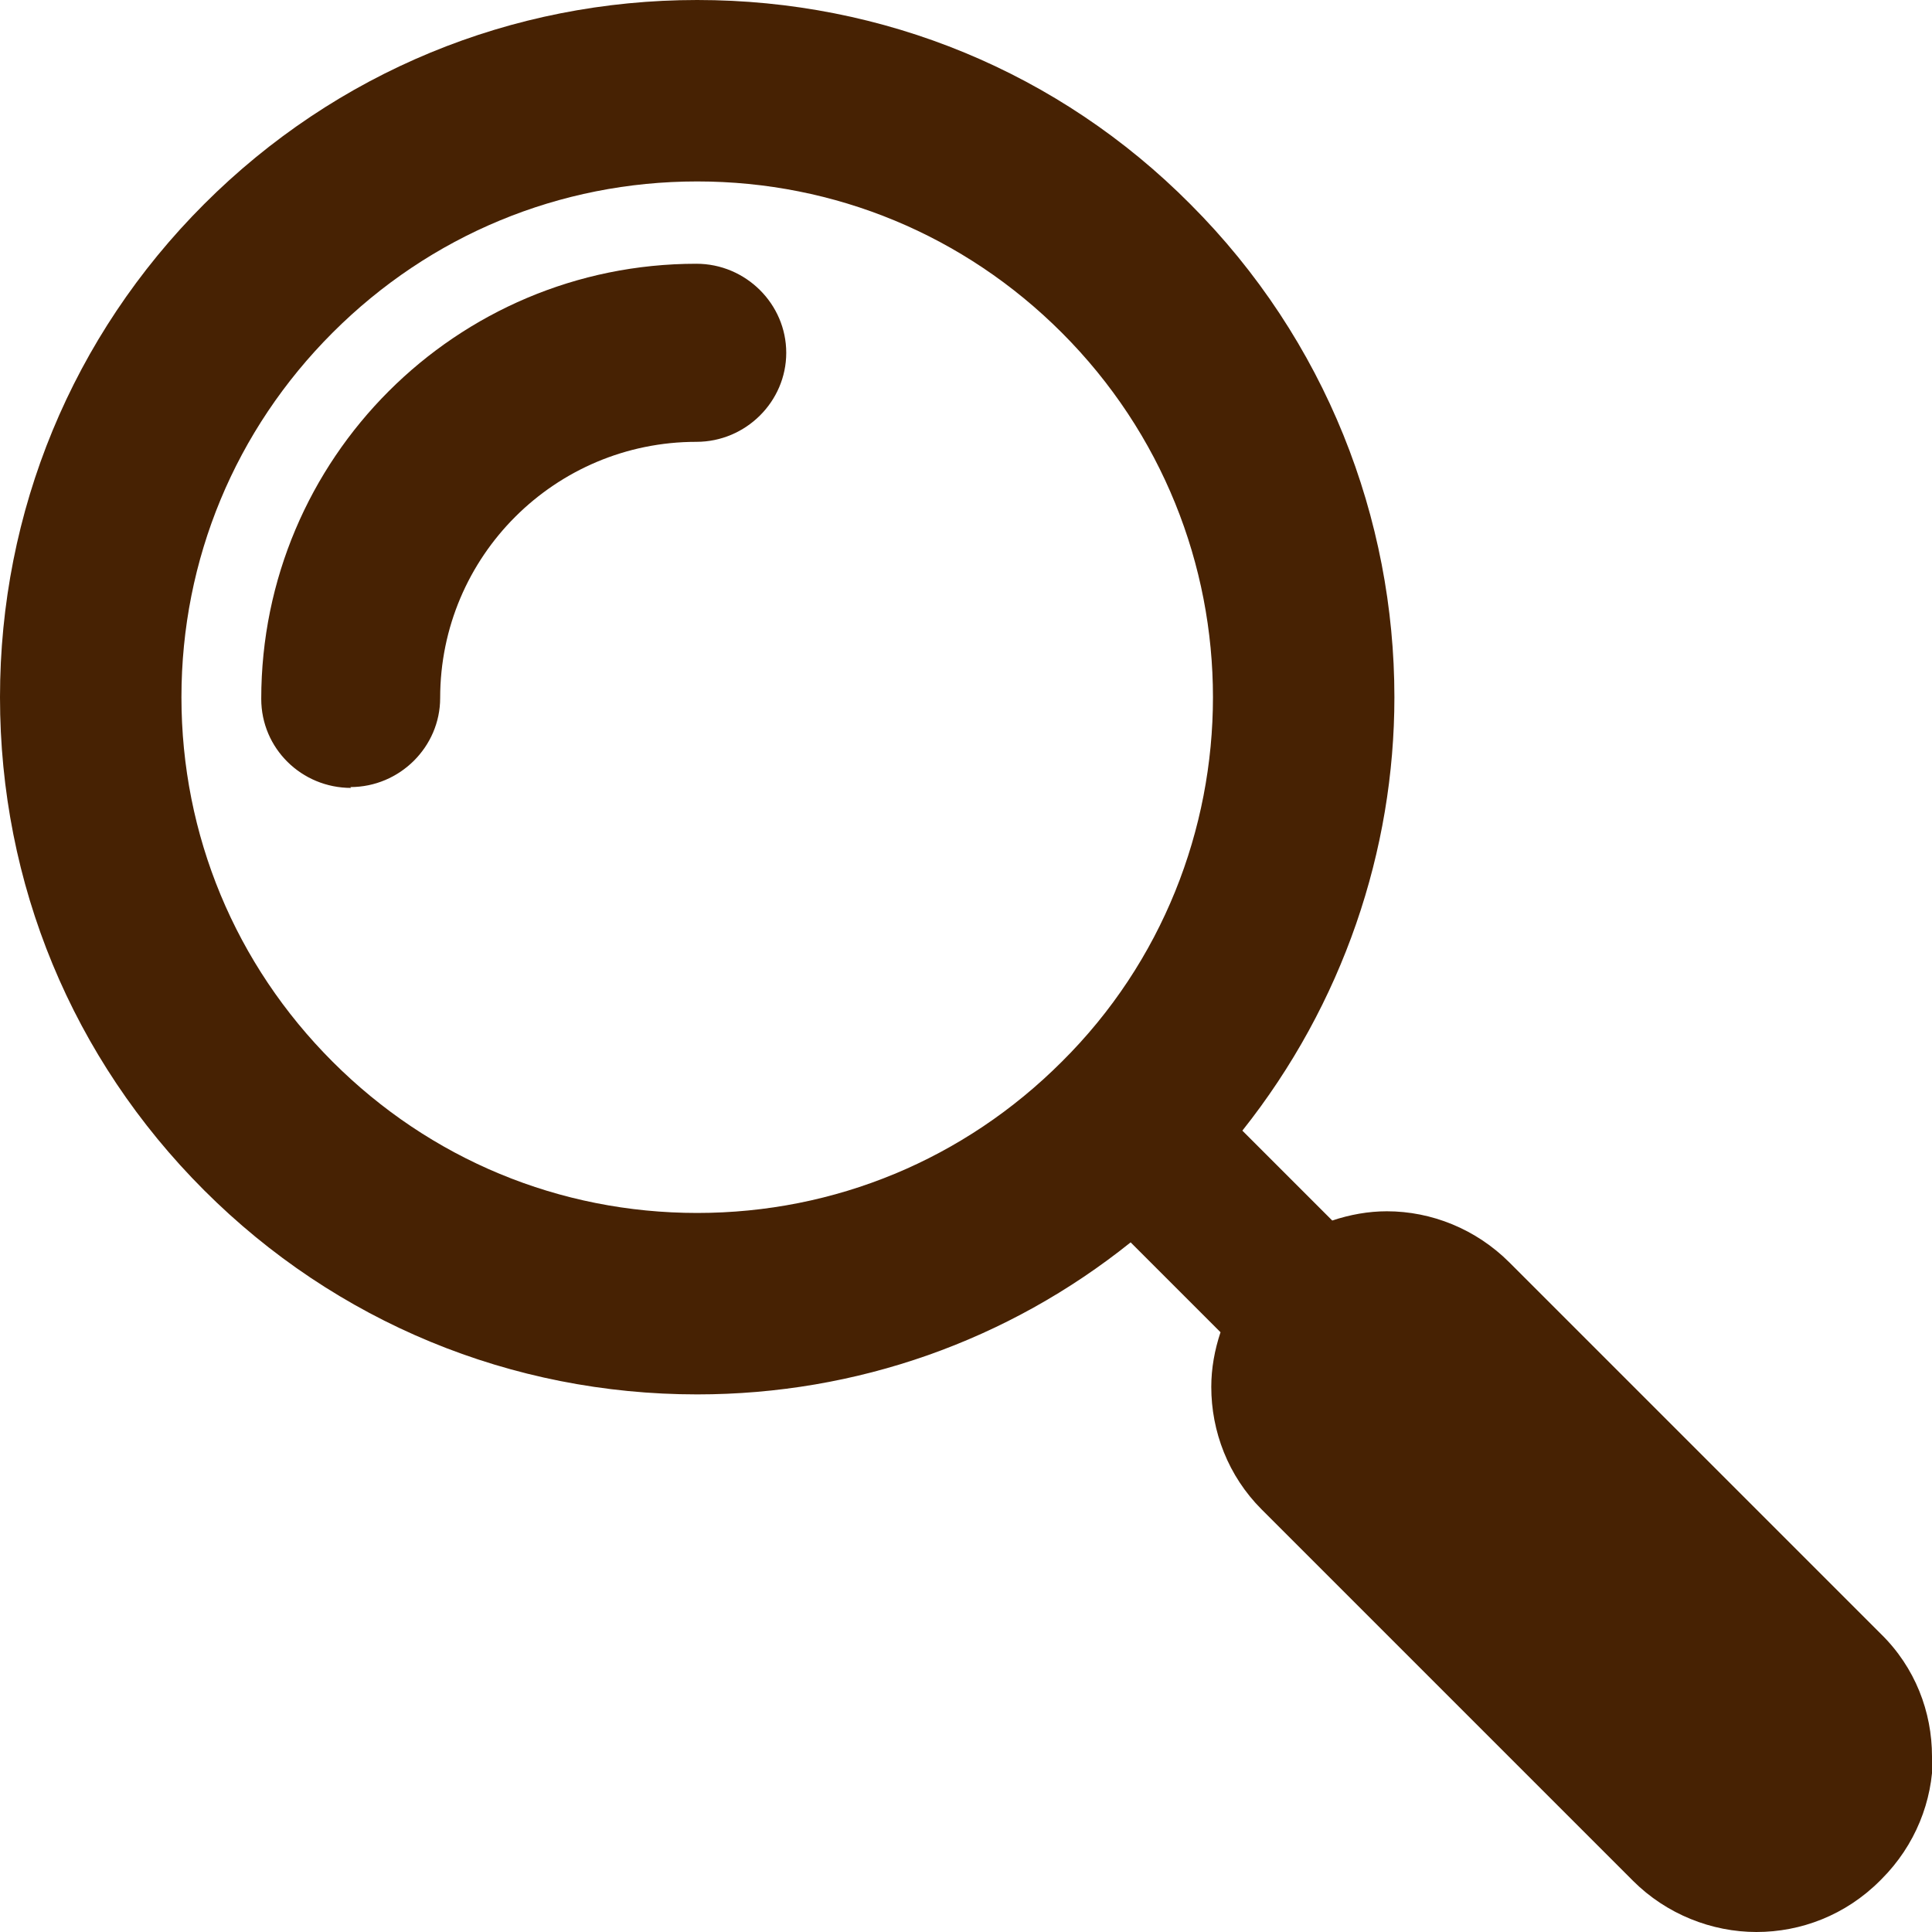
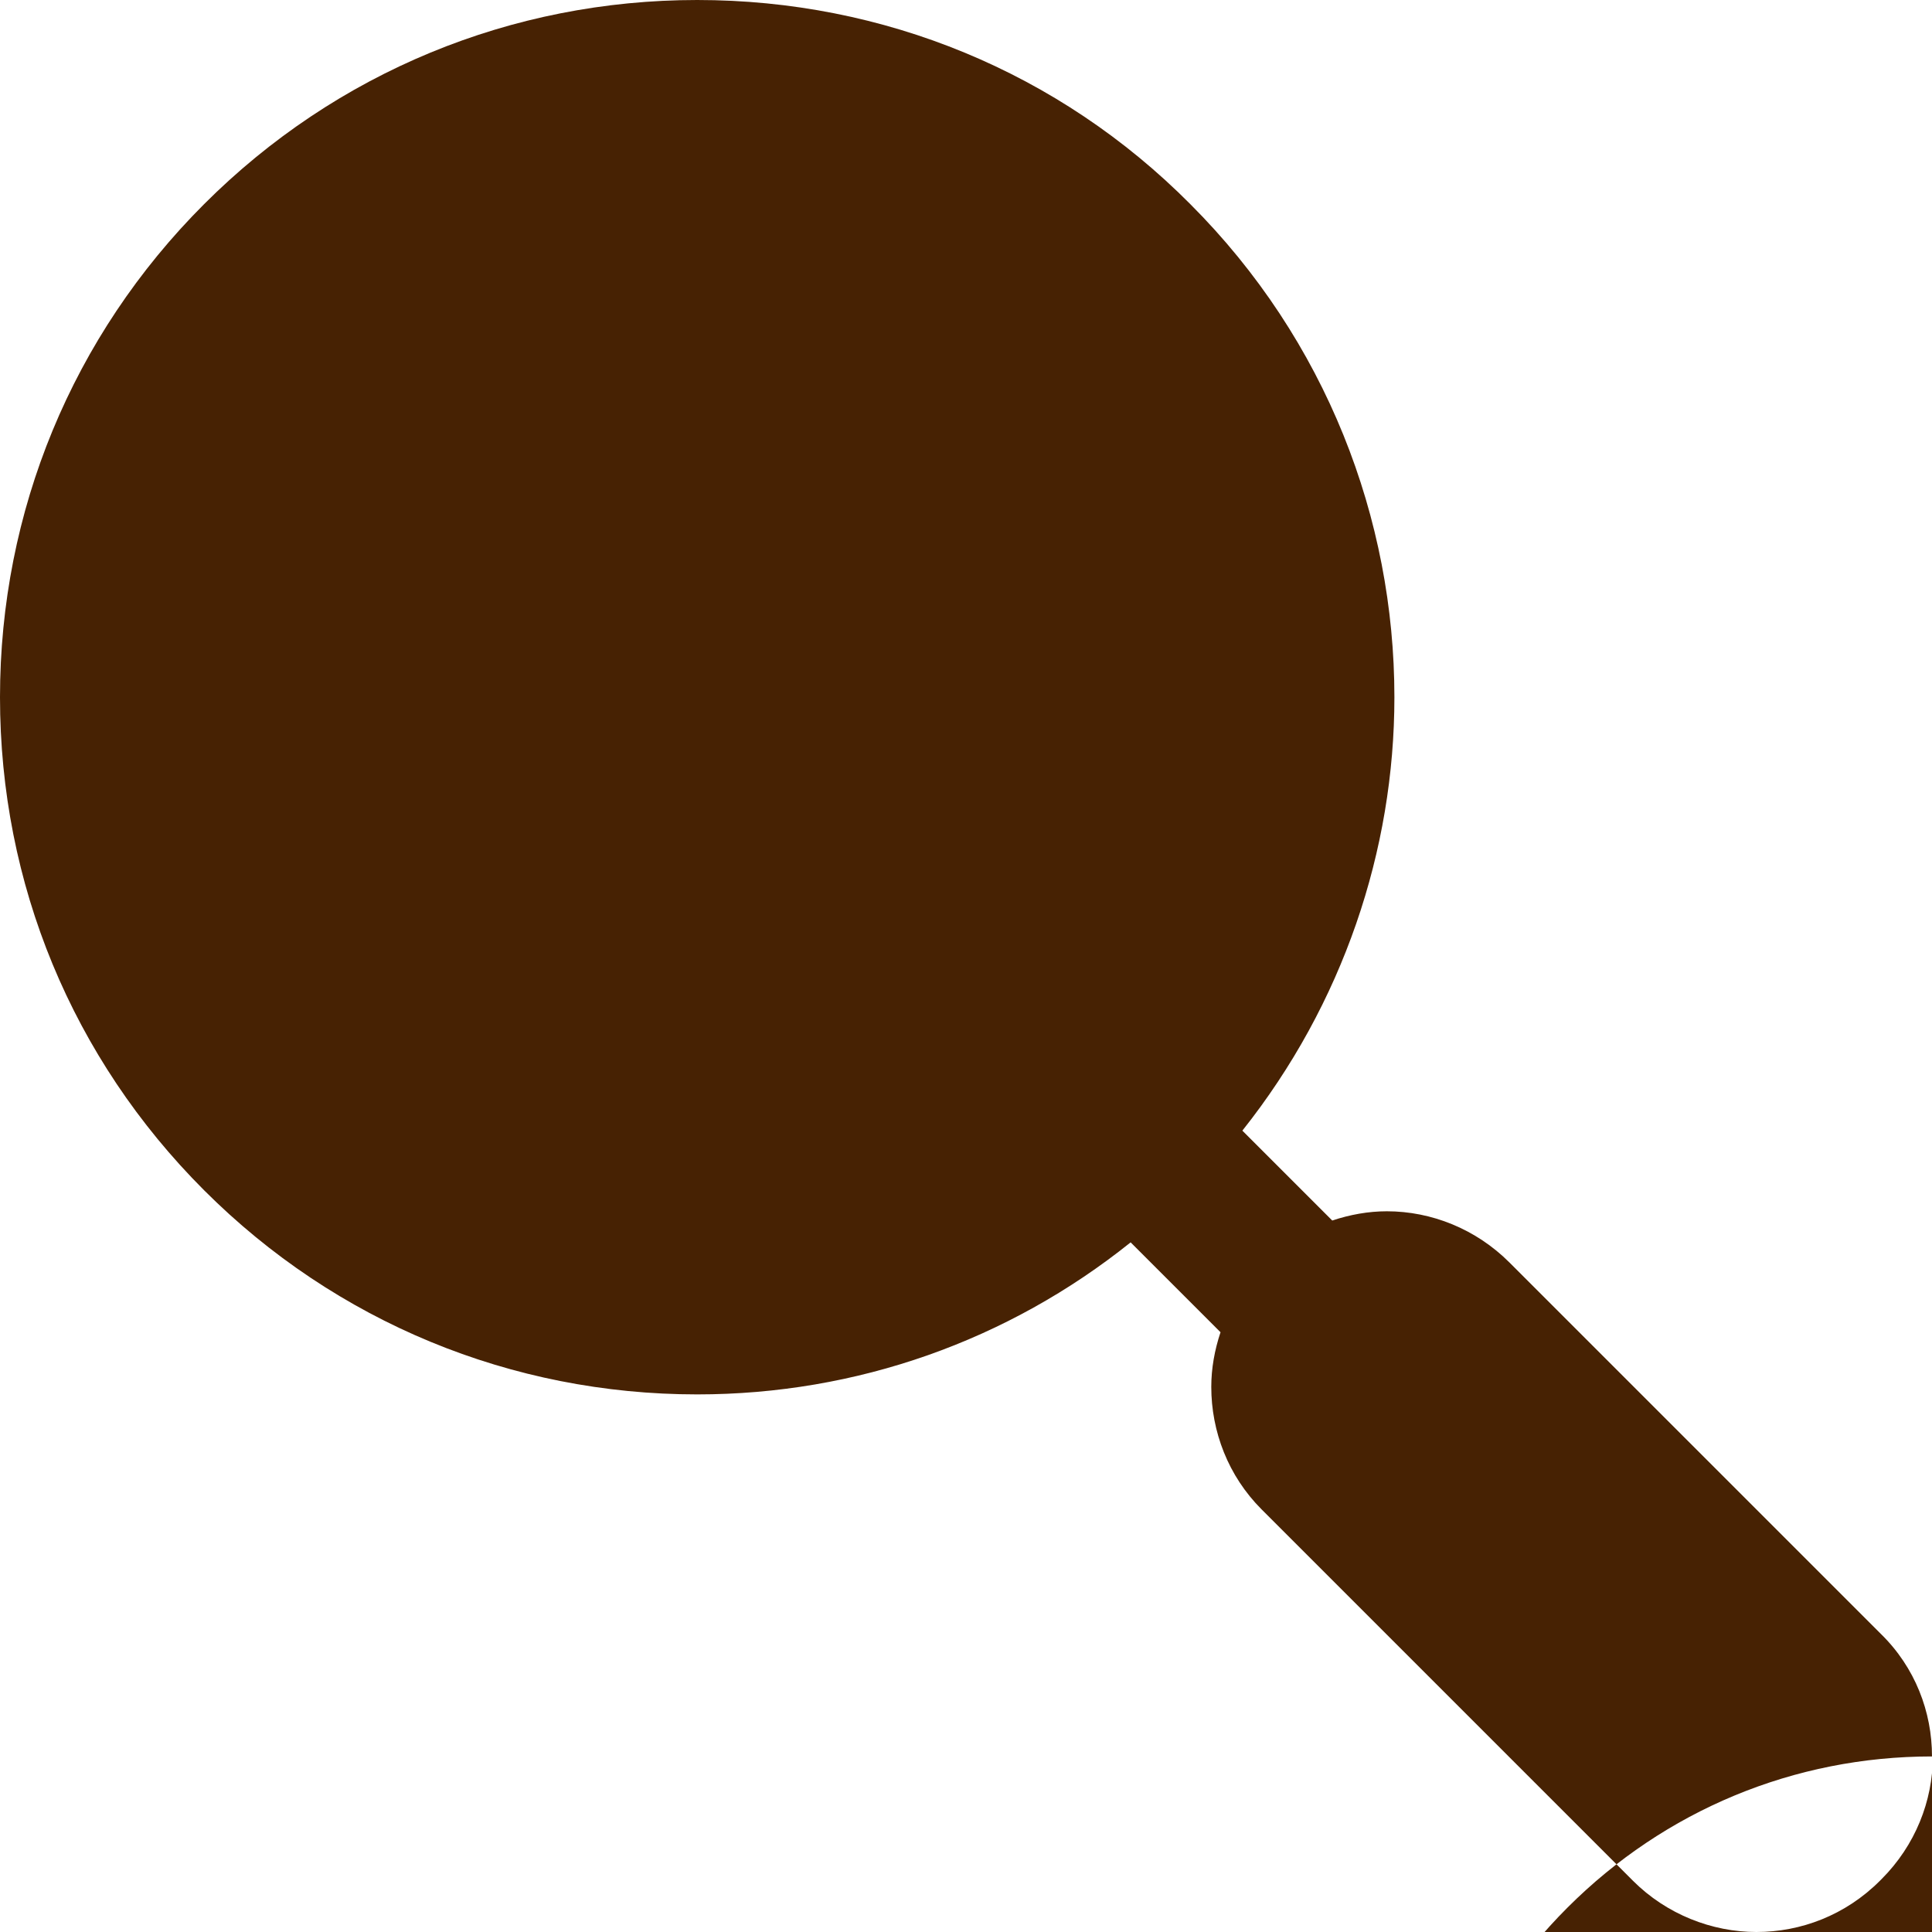
<svg xmlns="http://www.w3.org/2000/svg" id="Layer_1" width="23" height="23" version="1.1" viewBox="0 0 23 23">
  <defs>
    <style>
      .st0 {
        fill: #472203;
      }
    </style>
  </defs>
-   <path class="st0" d="M23,20.91c0-.53-.2-1.06-.61-1.46l-4.42-4.42c-.4-.4-.93-.61-1.46-.61-.22,0-.44.04-.65.11l-1.07-1.07c1.2-1.51,1.81-3.34,1.81-5.16,0-2.12-.81-4.25-2.43-5.87C12.61.86,10.52,0,8.3,0,6.09,0,4,.86,2.43,2.43.86,4,0,6.09,0,8.3c0,2.22.86,4.3,2.43,5.87,1.57,1.57,3.66,2.43,5.87,2.43,1.9,0,3.7-.64,5.16-1.81l1.07,1.07c-.07.21-.11.43-.11.65,0,.53.2,1.06.6,1.46l4.42,4.42c.4.4.94.61,1.47.61.53,0,1.06-.2,1.47-.61h0s.02-.02.02-.02h0c.4-.4.61-.93.61-1.46ZM8.3,2.16c1.64,0,3.18.64,4.34,1.8,1.2,1.2,1.8,2.77,1.8,4.34,0,1.57-.6,3.15-1.8,4.34-1.16,1.16-2.7,1.8-4.34,1.8-1.64,0-3.18-.64-4.34-1.8-1.16-1.16-1.8-2.7-1.8-4.34,0-1.64.64-3.18,1.8-4.34,1.16-1.16,2.7-1.8,4.34-1.8Z" />
-   <path class="st0" d="M4.17,9.37c.59,0,1.07-.48,1.07-1.06,0-1.69,1.37-3.05,3.05-3.05.59,0,1.07-.48,1.07-1.06s-.48-1.06-1.07-1.06c-2.86,0-5.18,2.32-5.18,5.18,0,.59.48,1.06,1.07,1.06Z" />
+   <path class="st0" d="M23,20.91c0-.53-.2-1.06-.61-1.46l-4.42-4.42c-.4-.4-.93-.61-1.46-.61-.22,0-.44.04-.65.11l-1.07-1.07c1.2-1.51,1.81-3.34,1.81-5.16,0-2.12-.81-4.25-2.43-5.87C12.61.86,10.52,0,8.3,0,6.09,0,4,.86,2.43,2.43.86,4,0,6.09,0,8.3c0,2.22.86,4.3,2.43,5.87,1.57,1.57,3.66,2.43,5.87,2.43,1.9,0,3.7-.64,5.16-1.81l1.07,1.07c-.07.21-.11.43-.11.65,0,.53.2,1.06.6,1.46l4.42,4.42c.4.4.94.61,1.47.61.53,0,1.06-.2,1.47-.61h0s.02-.02.02-.02h0c.4-.4.61-.93.61-1.46Zc1.64,0,3.18.64,4.34,1.8,1.2,1.2,1.8,2.77,1.8,4.34,0,1.57-.6,3.15-1.8,4.34-1.16,1.16-2.7,1.8-4.34,1.8-1.64,0-3.18-.64-4.34-1.8-1.16-1.16-1.8-2.7-1.8-4.34,0-1.64.64-3.18,1.8-4.34,1.16-1.16,2.7-1.8,4.34-1.8Z" />
</svg>